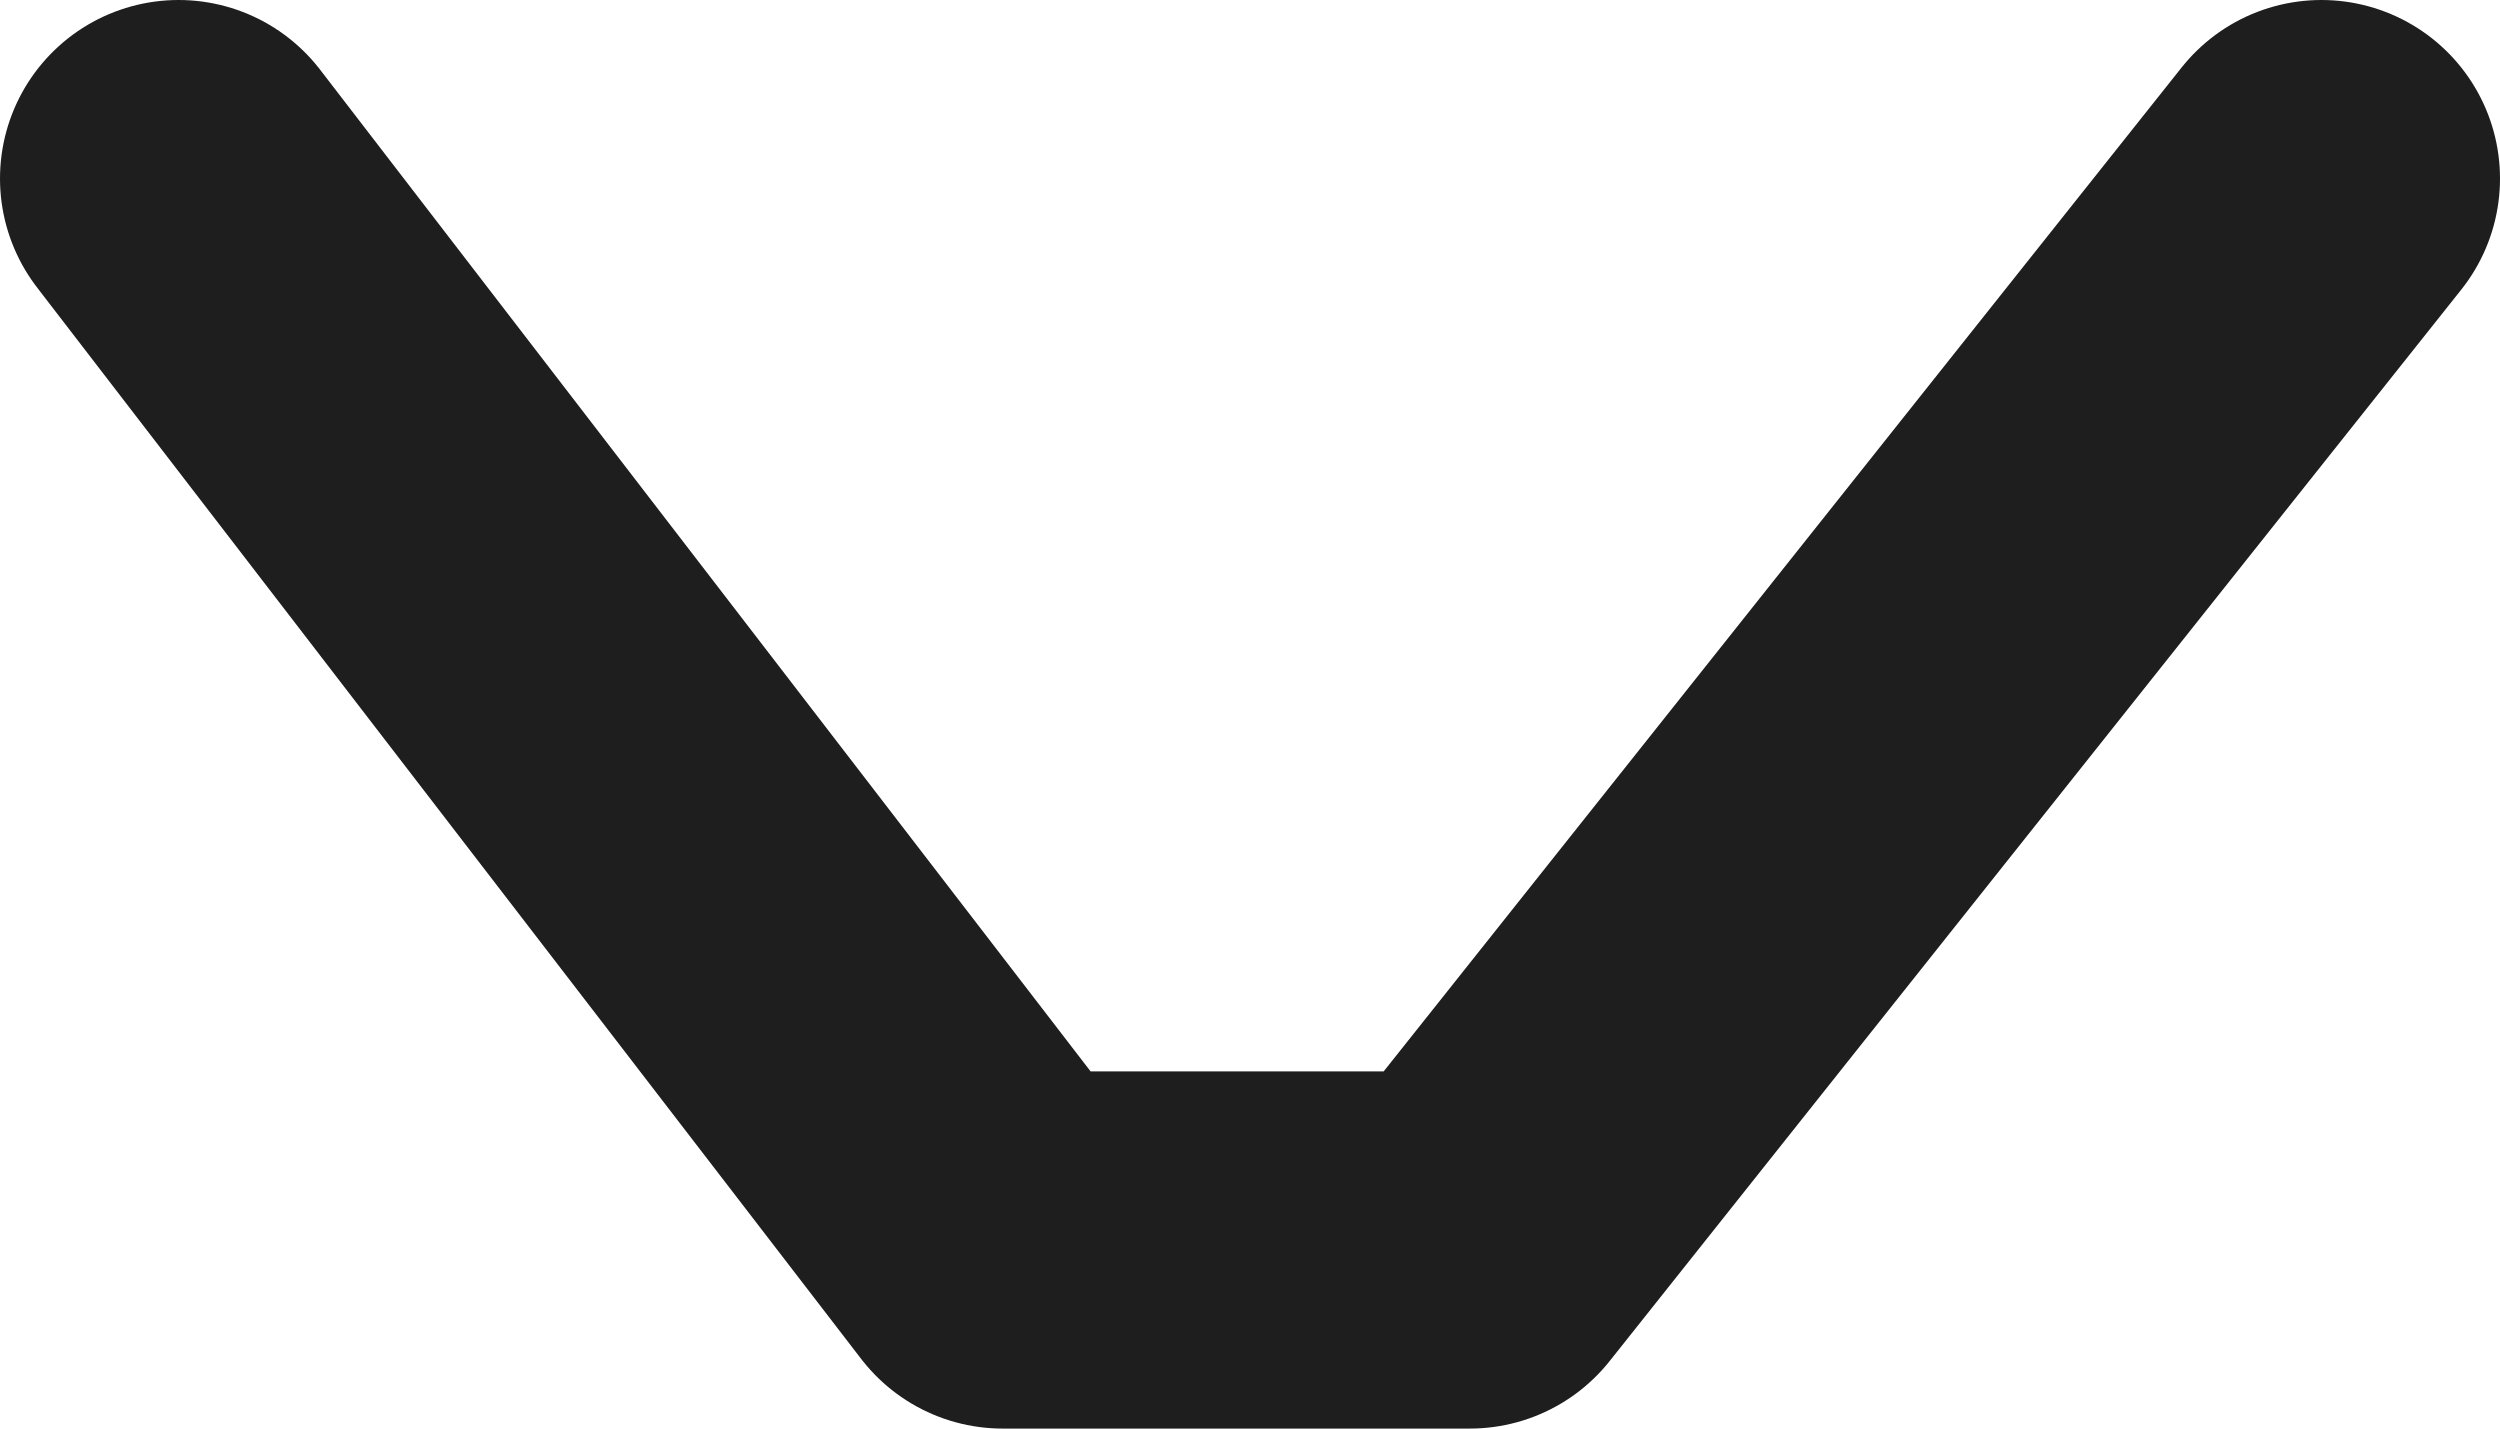
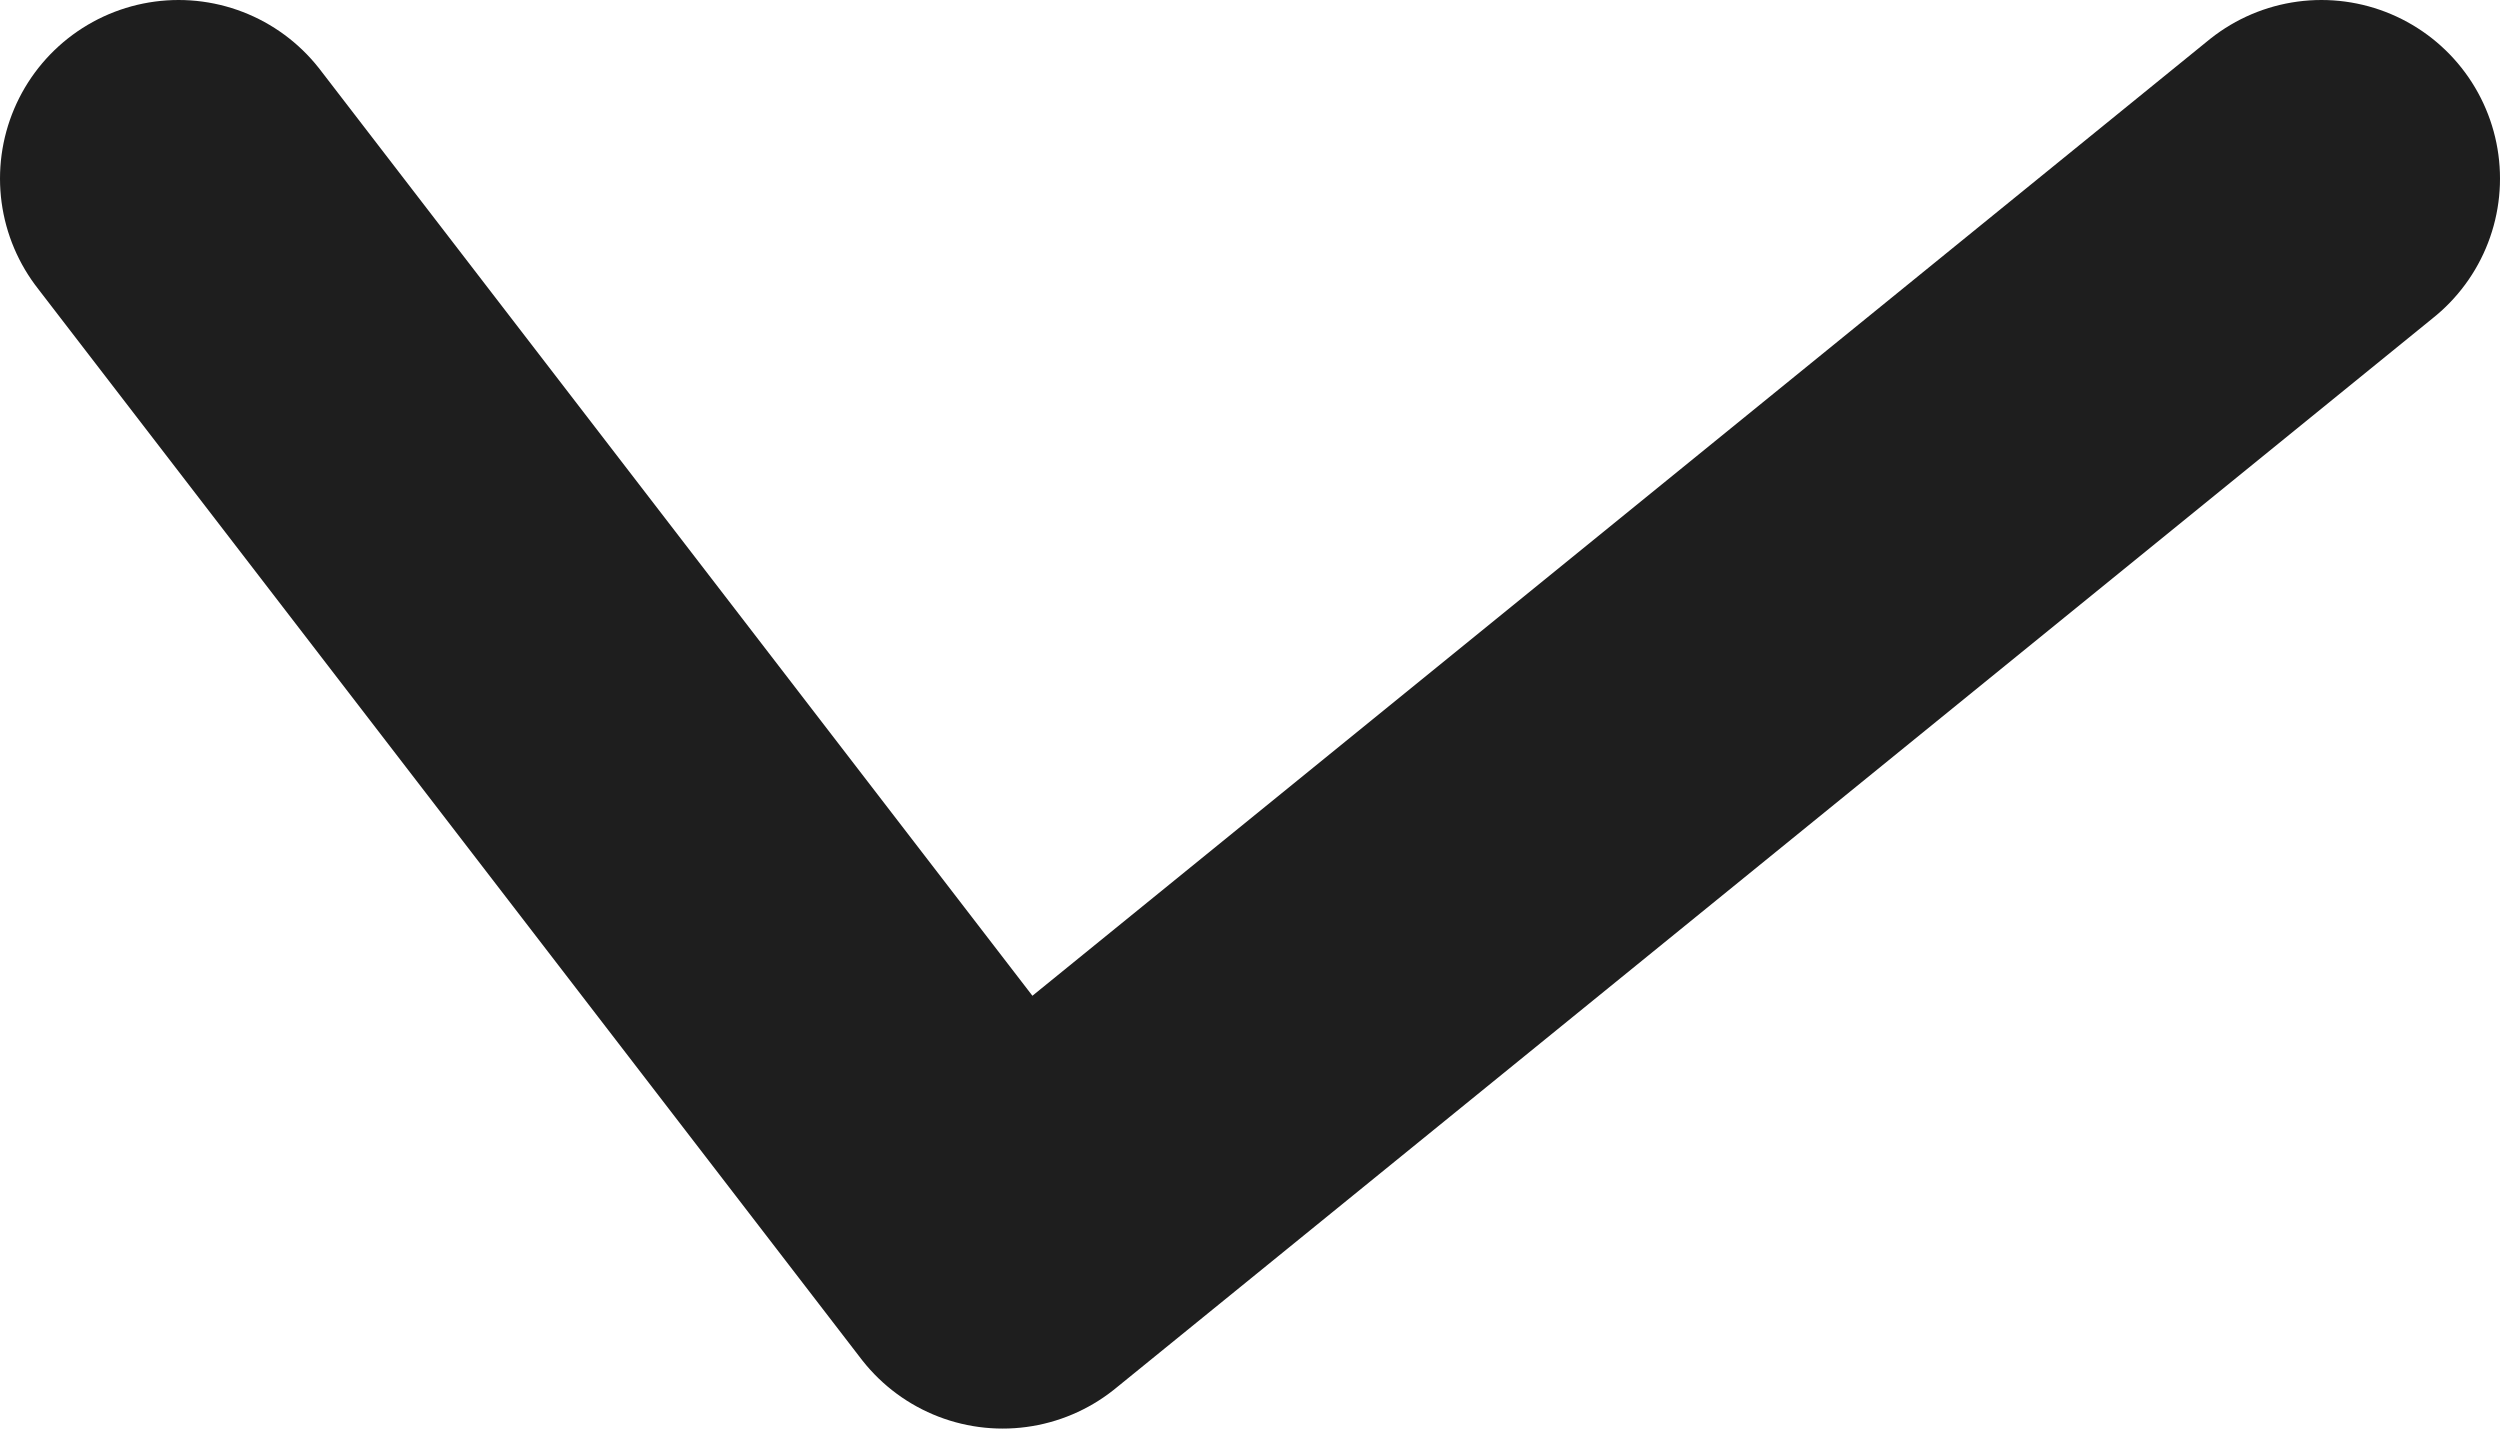
<svg xmlns="http://www.w3.org/2000/svg" width="14" height="8" viewBox="0 0 14 8" fill="none">
-   <path d="M1 1L5.615 7L8.231 7L13 1" stroke="#1E1E1E" stroke-width="2" stroke-linecap="round" stroke-linejoin="round" />
+   <path d="M1 1L5.615 7L13 1" stroke="#1E1E1E" stroke-width="2" stroke-linecap="round" stroke-linejoin="round" />
</svg>